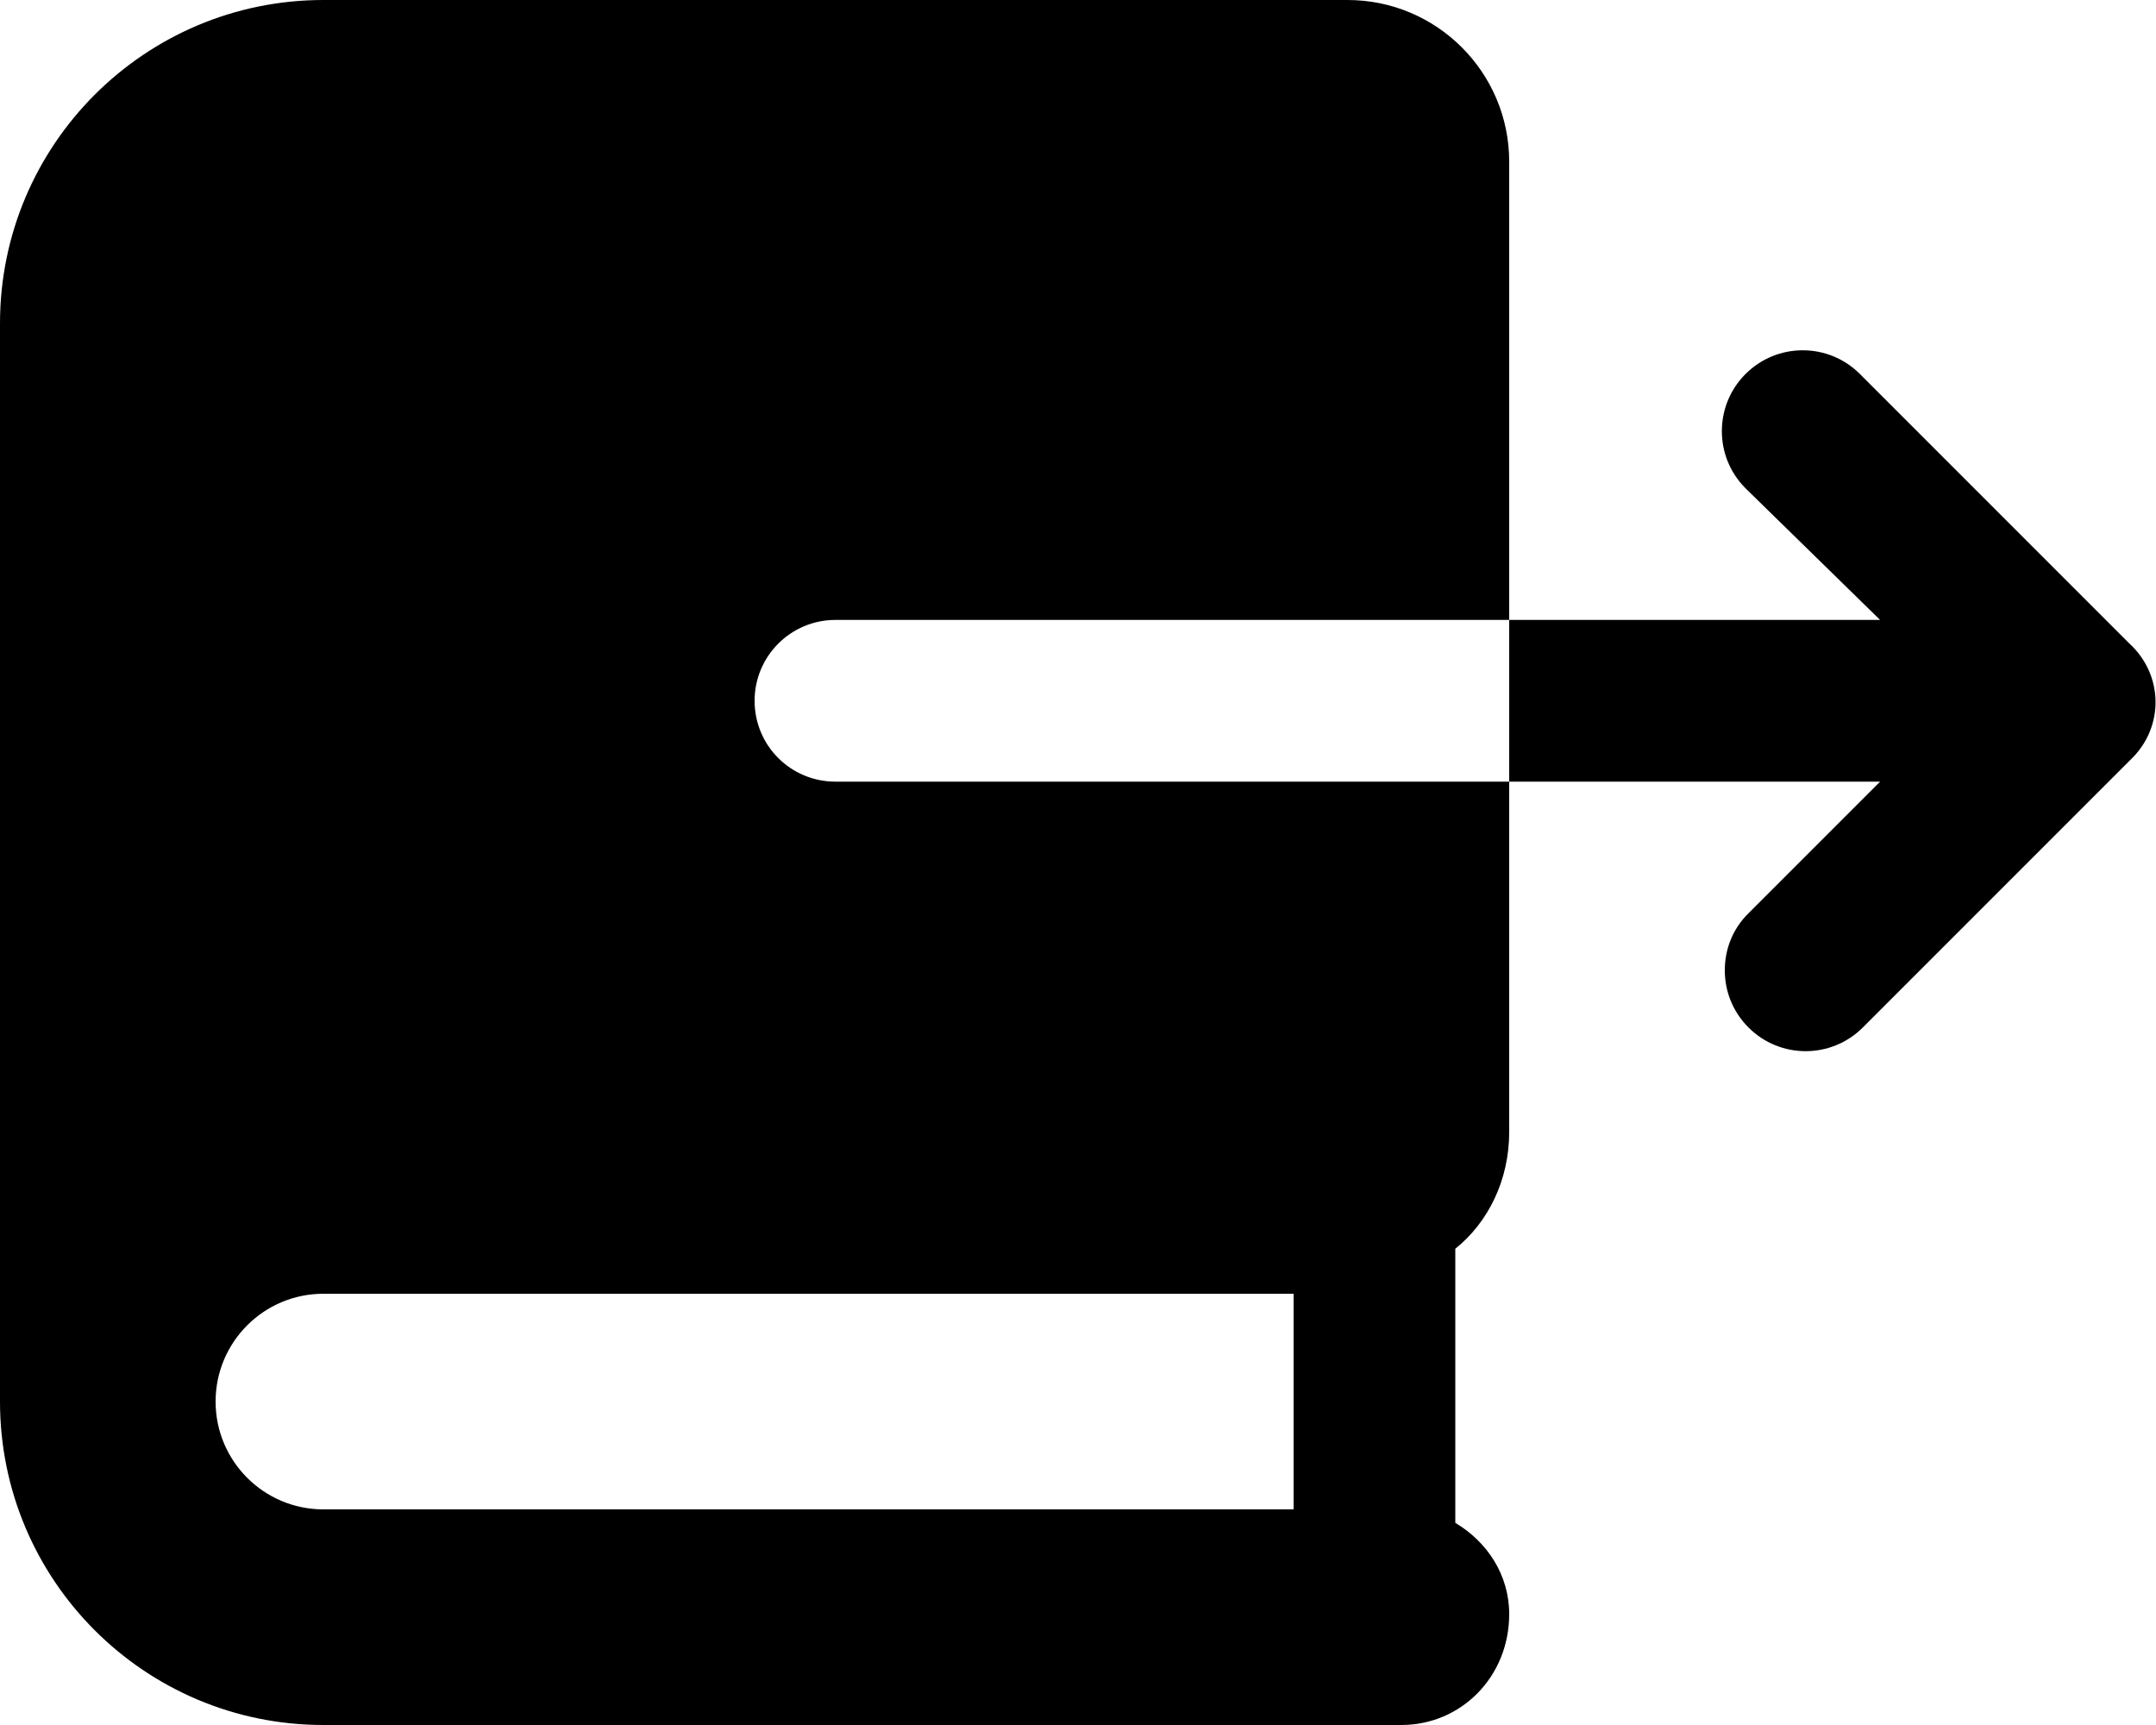
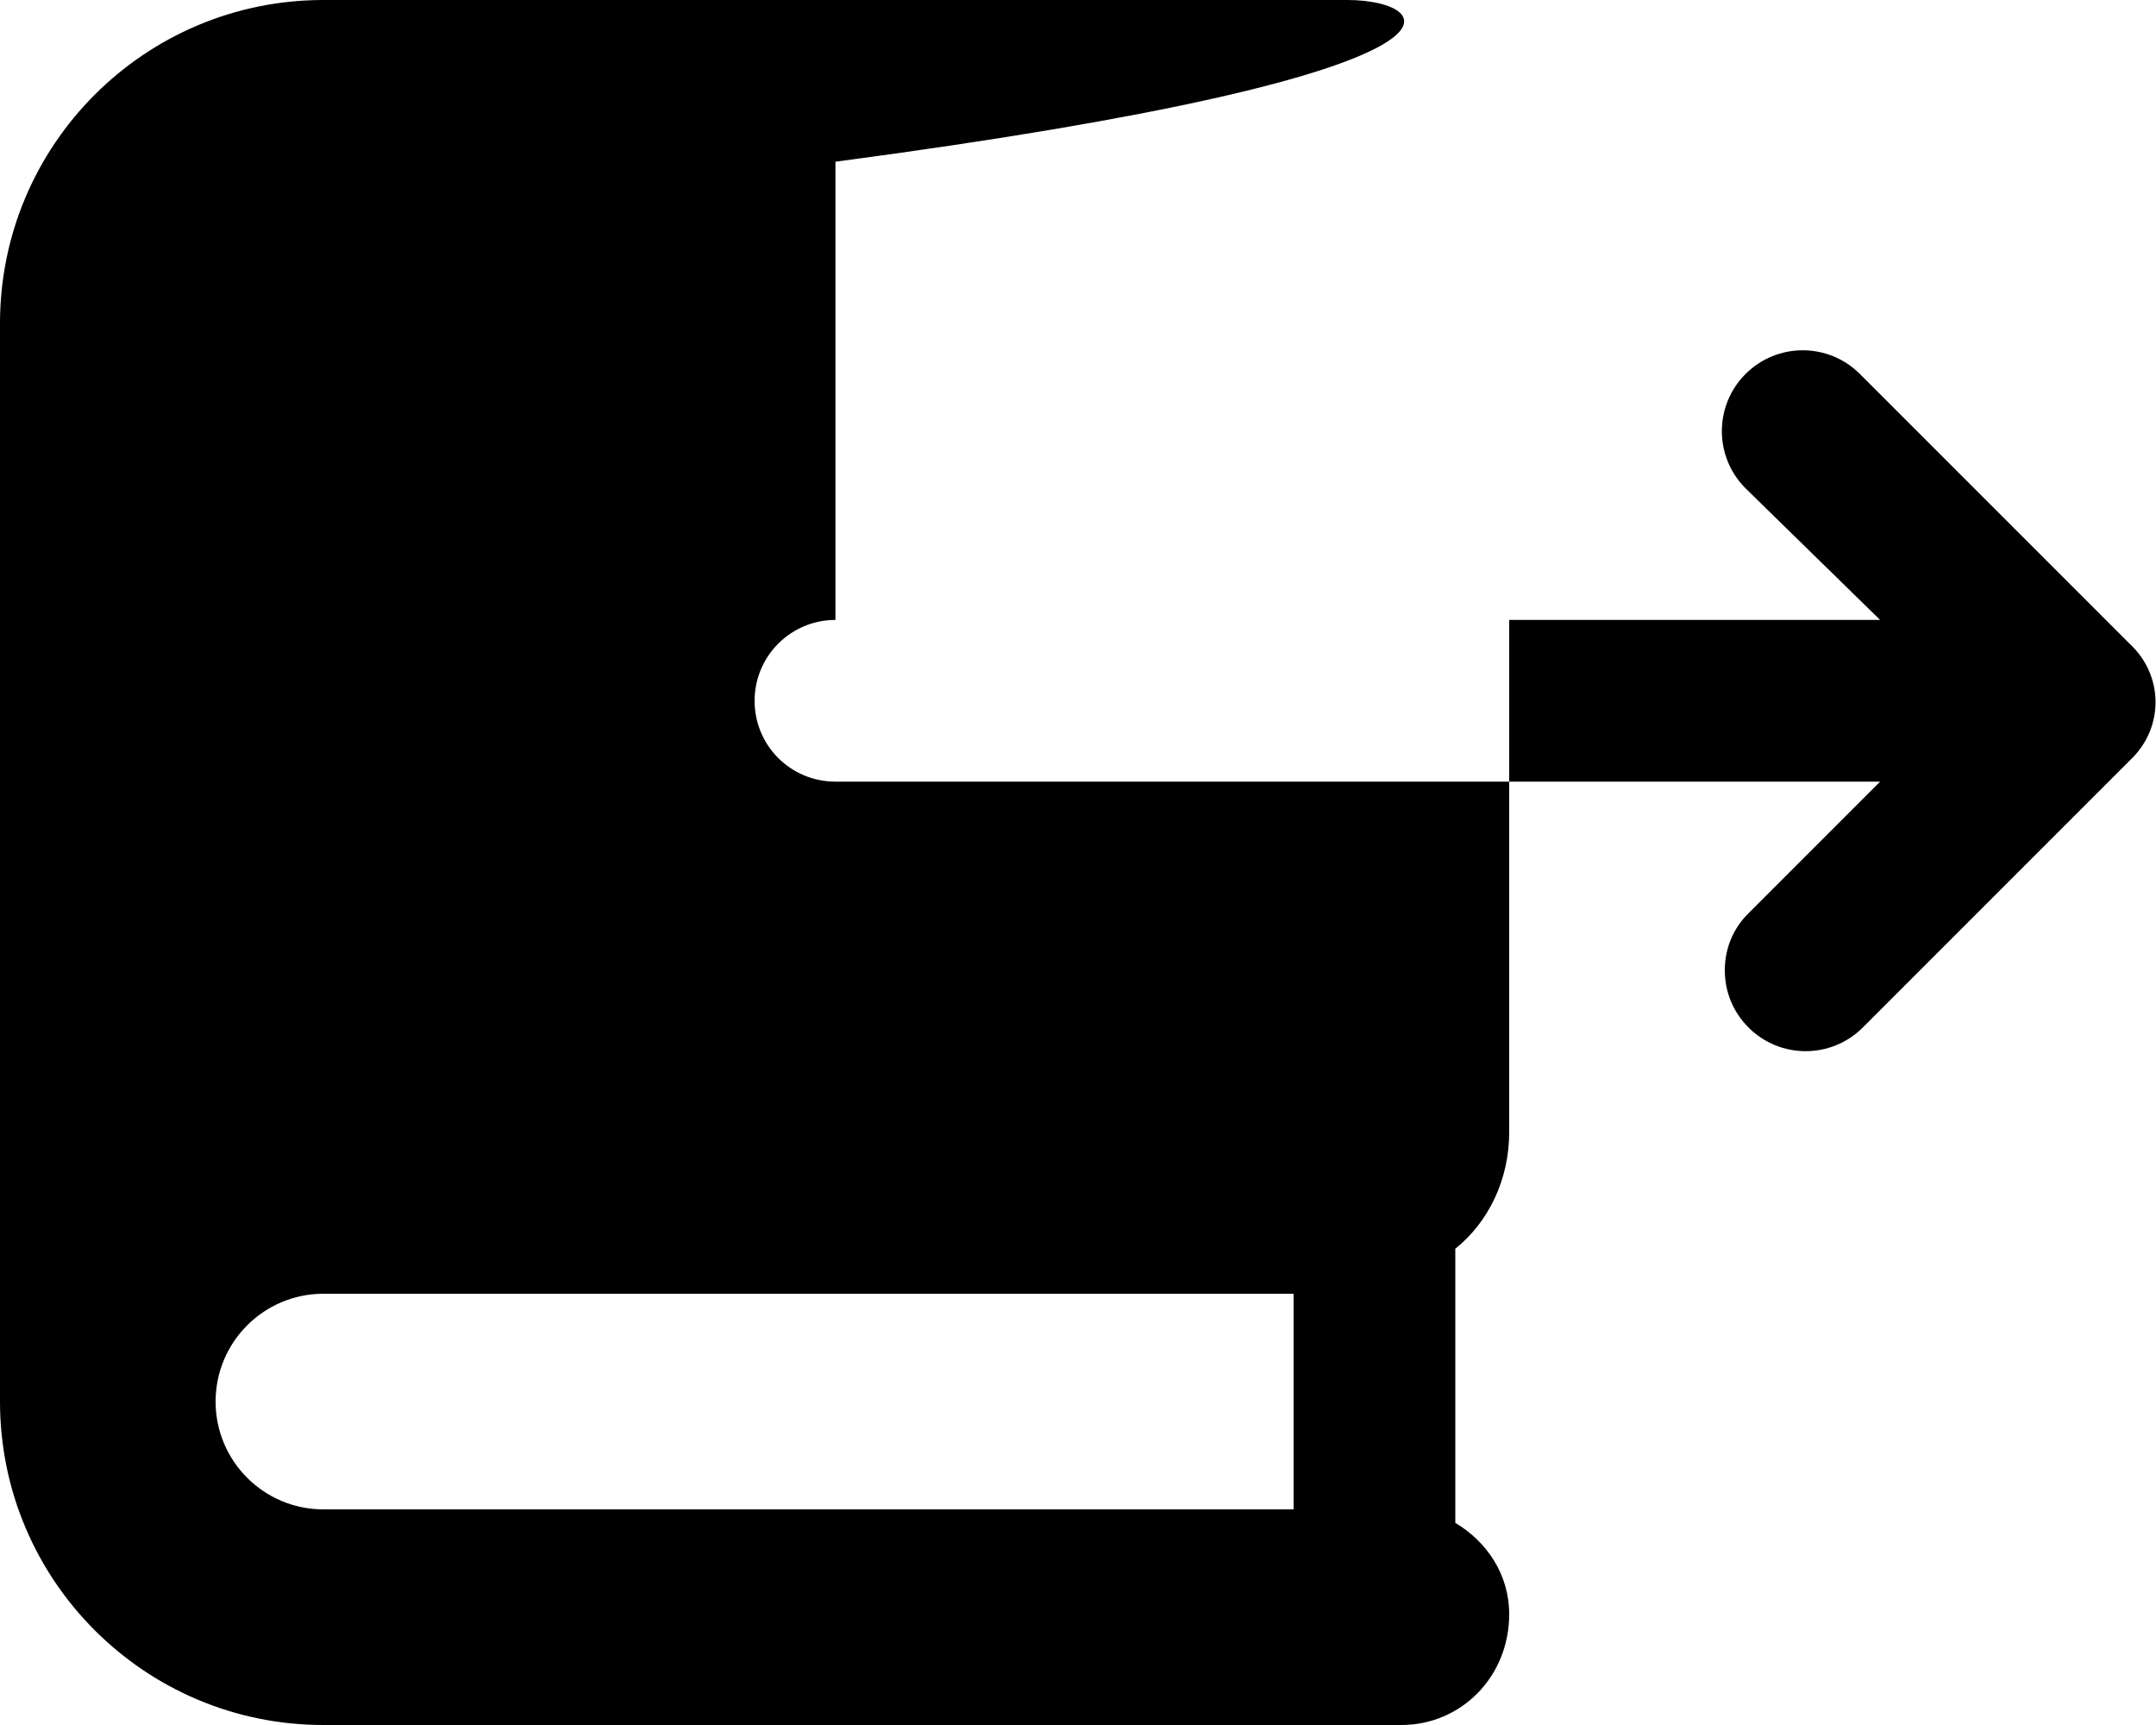
<svg xmlns="http://www.w3.org/2000/svg" viewBox="0 0 640 512">
-   <path d="M224 208c0-13.26 10.75-24 24-24H448V48C448 21.49 426.5 0 400 0H96C42.98 0 0 42.98 0 96v320c0 53.02 42.98 96 96 96h320C433.7 512 448 497.7 448 479.1c0-11.72-6.607-21.52-16-27.1v-81.36C441.8 362.8 448 350.2 448 336V232H248C234.7 232 224 221.3 224 208zM384 448H96c-17.67 0-32-14.33-32-32c0-17.67 14.33-32 32-32h288V448zM632.1 191l-80-80c-9.375-9.375-24.56-9.375-33.94 0s-9.375 24.56 0 33.94L558.1 184H448v48h110.1l-39.03 39.03C514.3 275.7 512 281.8 512 288s2.344 12.28 7.031 16.97c9.375 9.375 24.56 9.375 33.94 0l80-80C642.3 215.6 642.3 200.4 632.1 191z" />
+   <path d="M224 208c0-13.26 10.75-24 24-24V48C448 21.49 426.5 0 400 0H96C42.98 0 0 42.98 0 96v320c0 53.02 42.98 96 96 96h320C433.7 512 448 497.7 448 479.1c0-11.72-6.607-21.52-16-27.1v-81.36C441.8 362.8 448 350.2 448 336V232H248C234.7 232 224 221.3 224 208zM384 448H96c-17.67 0-32-14.33-32-32c0-17.67 14.33-32 32-32h288V448zM632.1 191l-80-80c-9.375-9.375-24.56-9.375-33.94 0s-9.375 24.56 0 33.94L558.1 184H448v48h110.1l-39.03 39.03C514.3 275.7 512 281.8 512 288s2.344 12.28 7.031 16.97c9.375 9.375 24.56 9.375 33.94 0l80-80C642.3 215.6 642.3 200.4 632.1 191z" />
</svg>